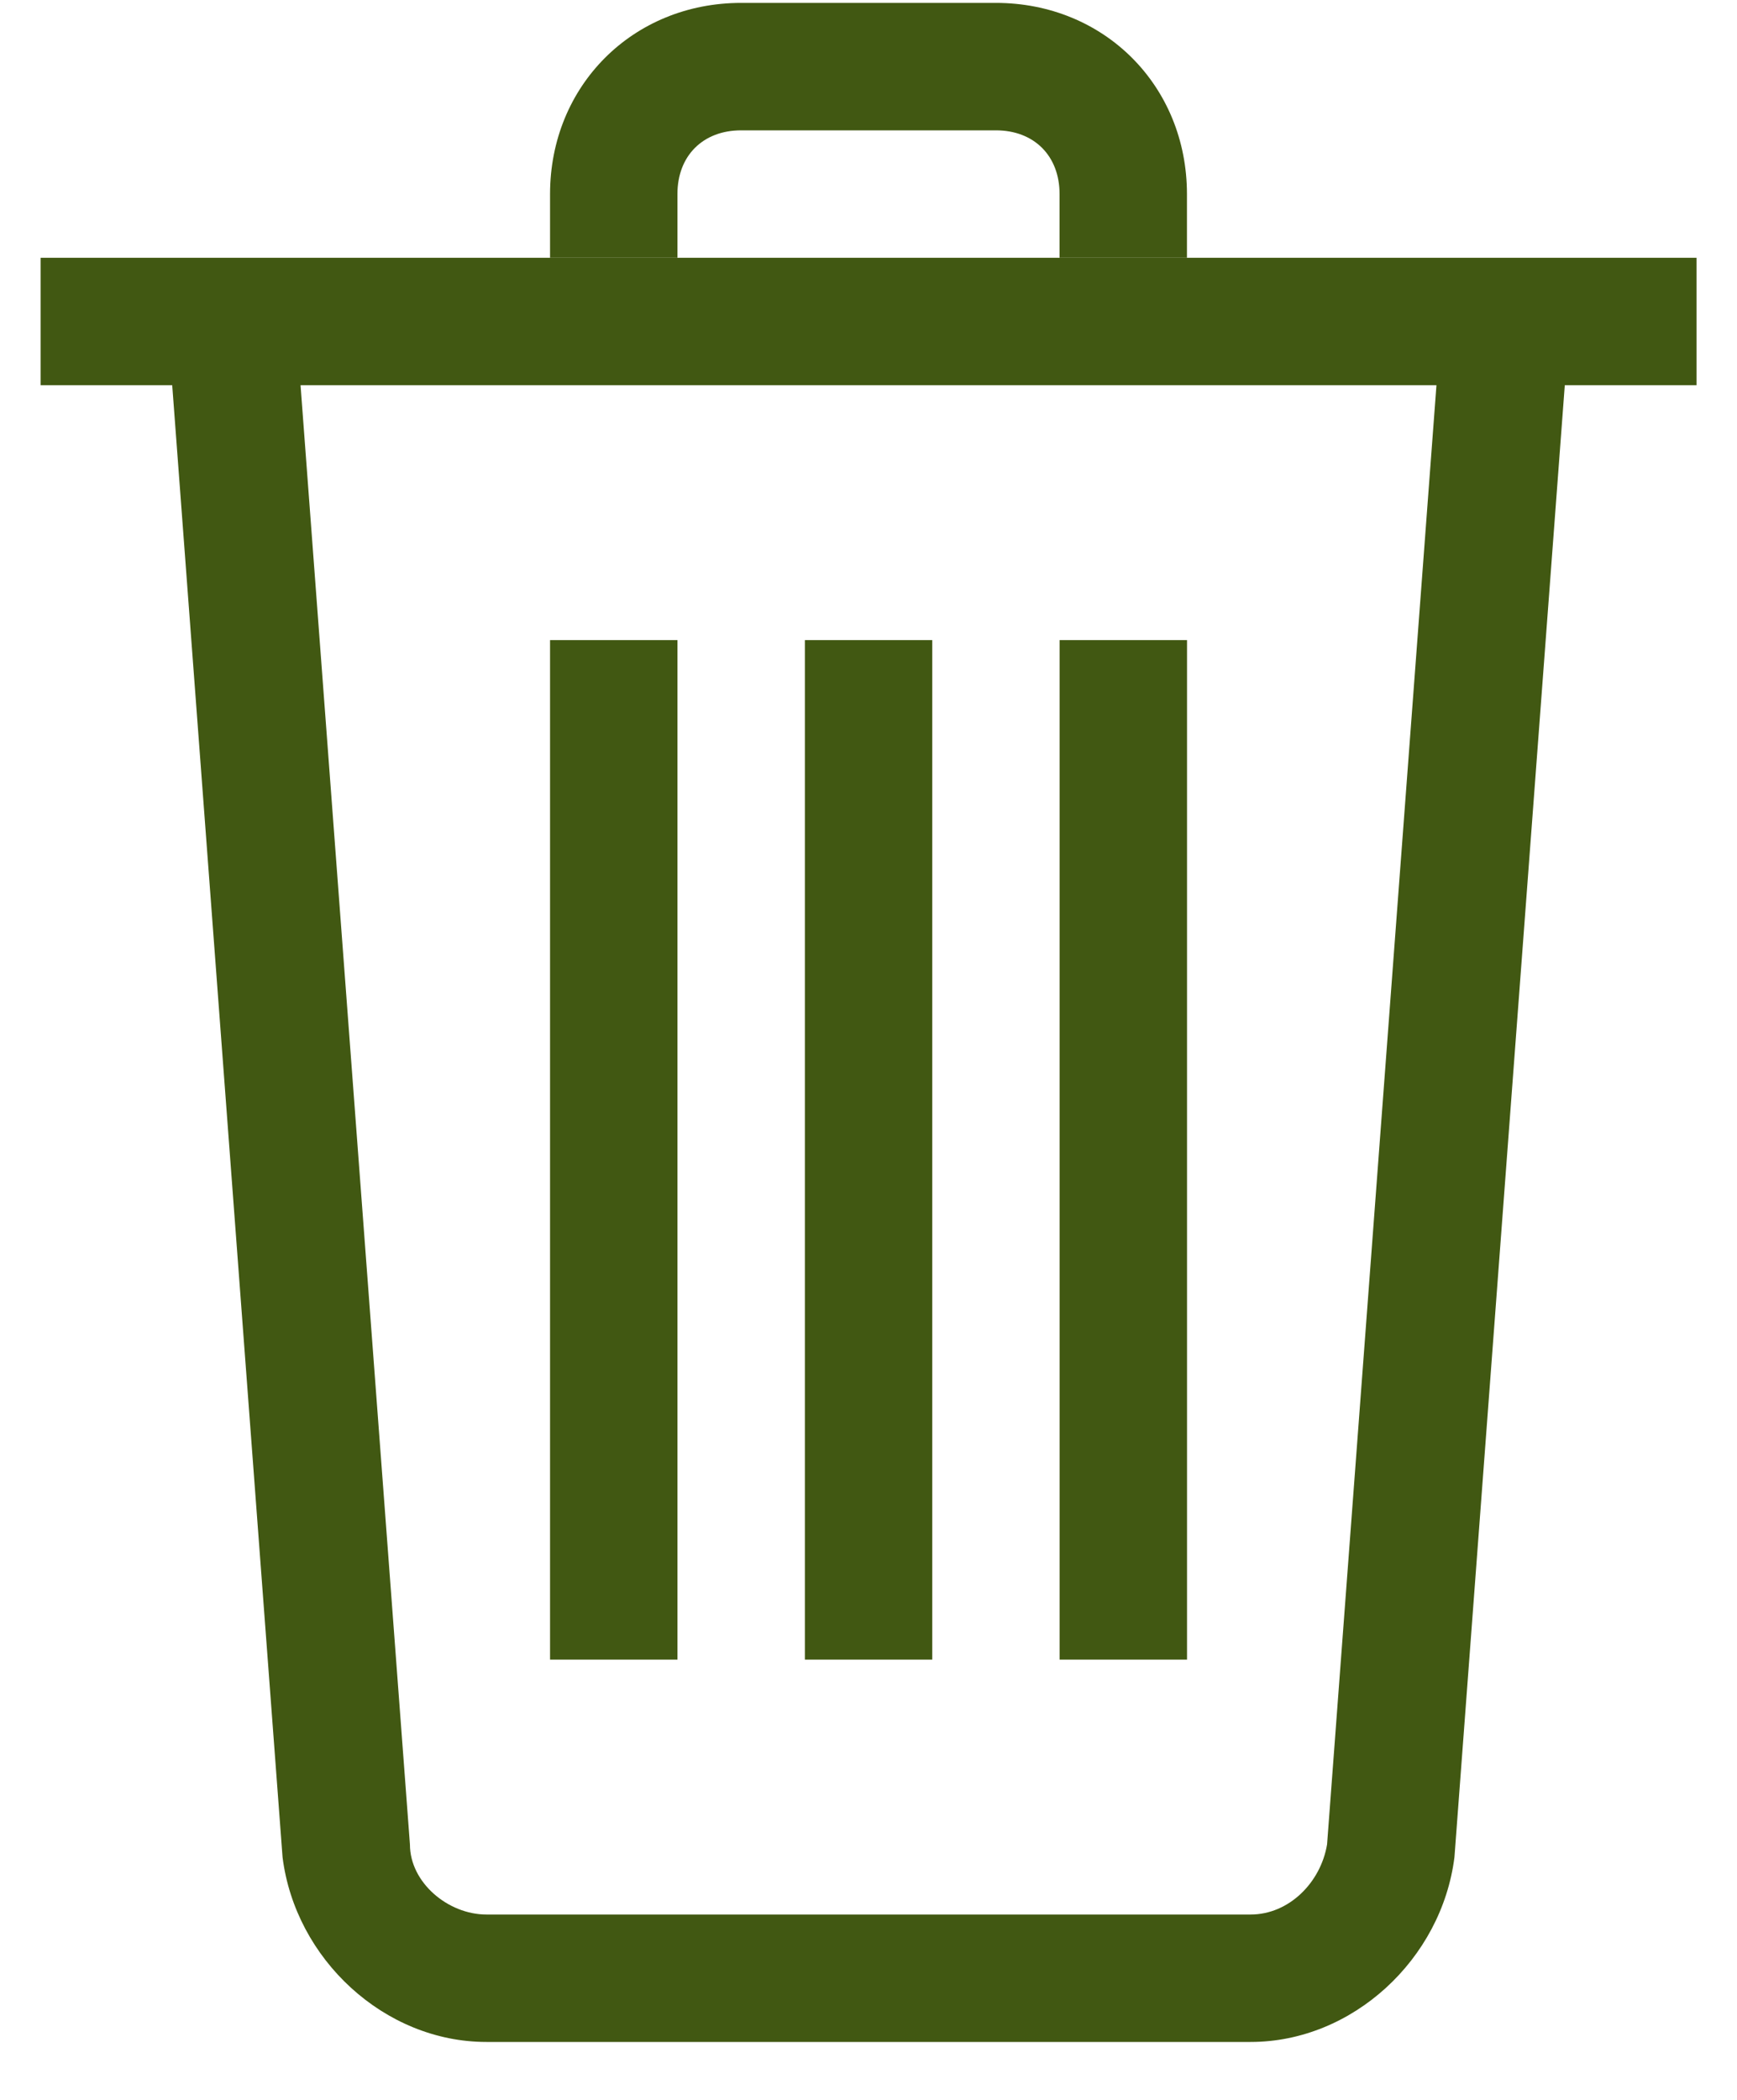
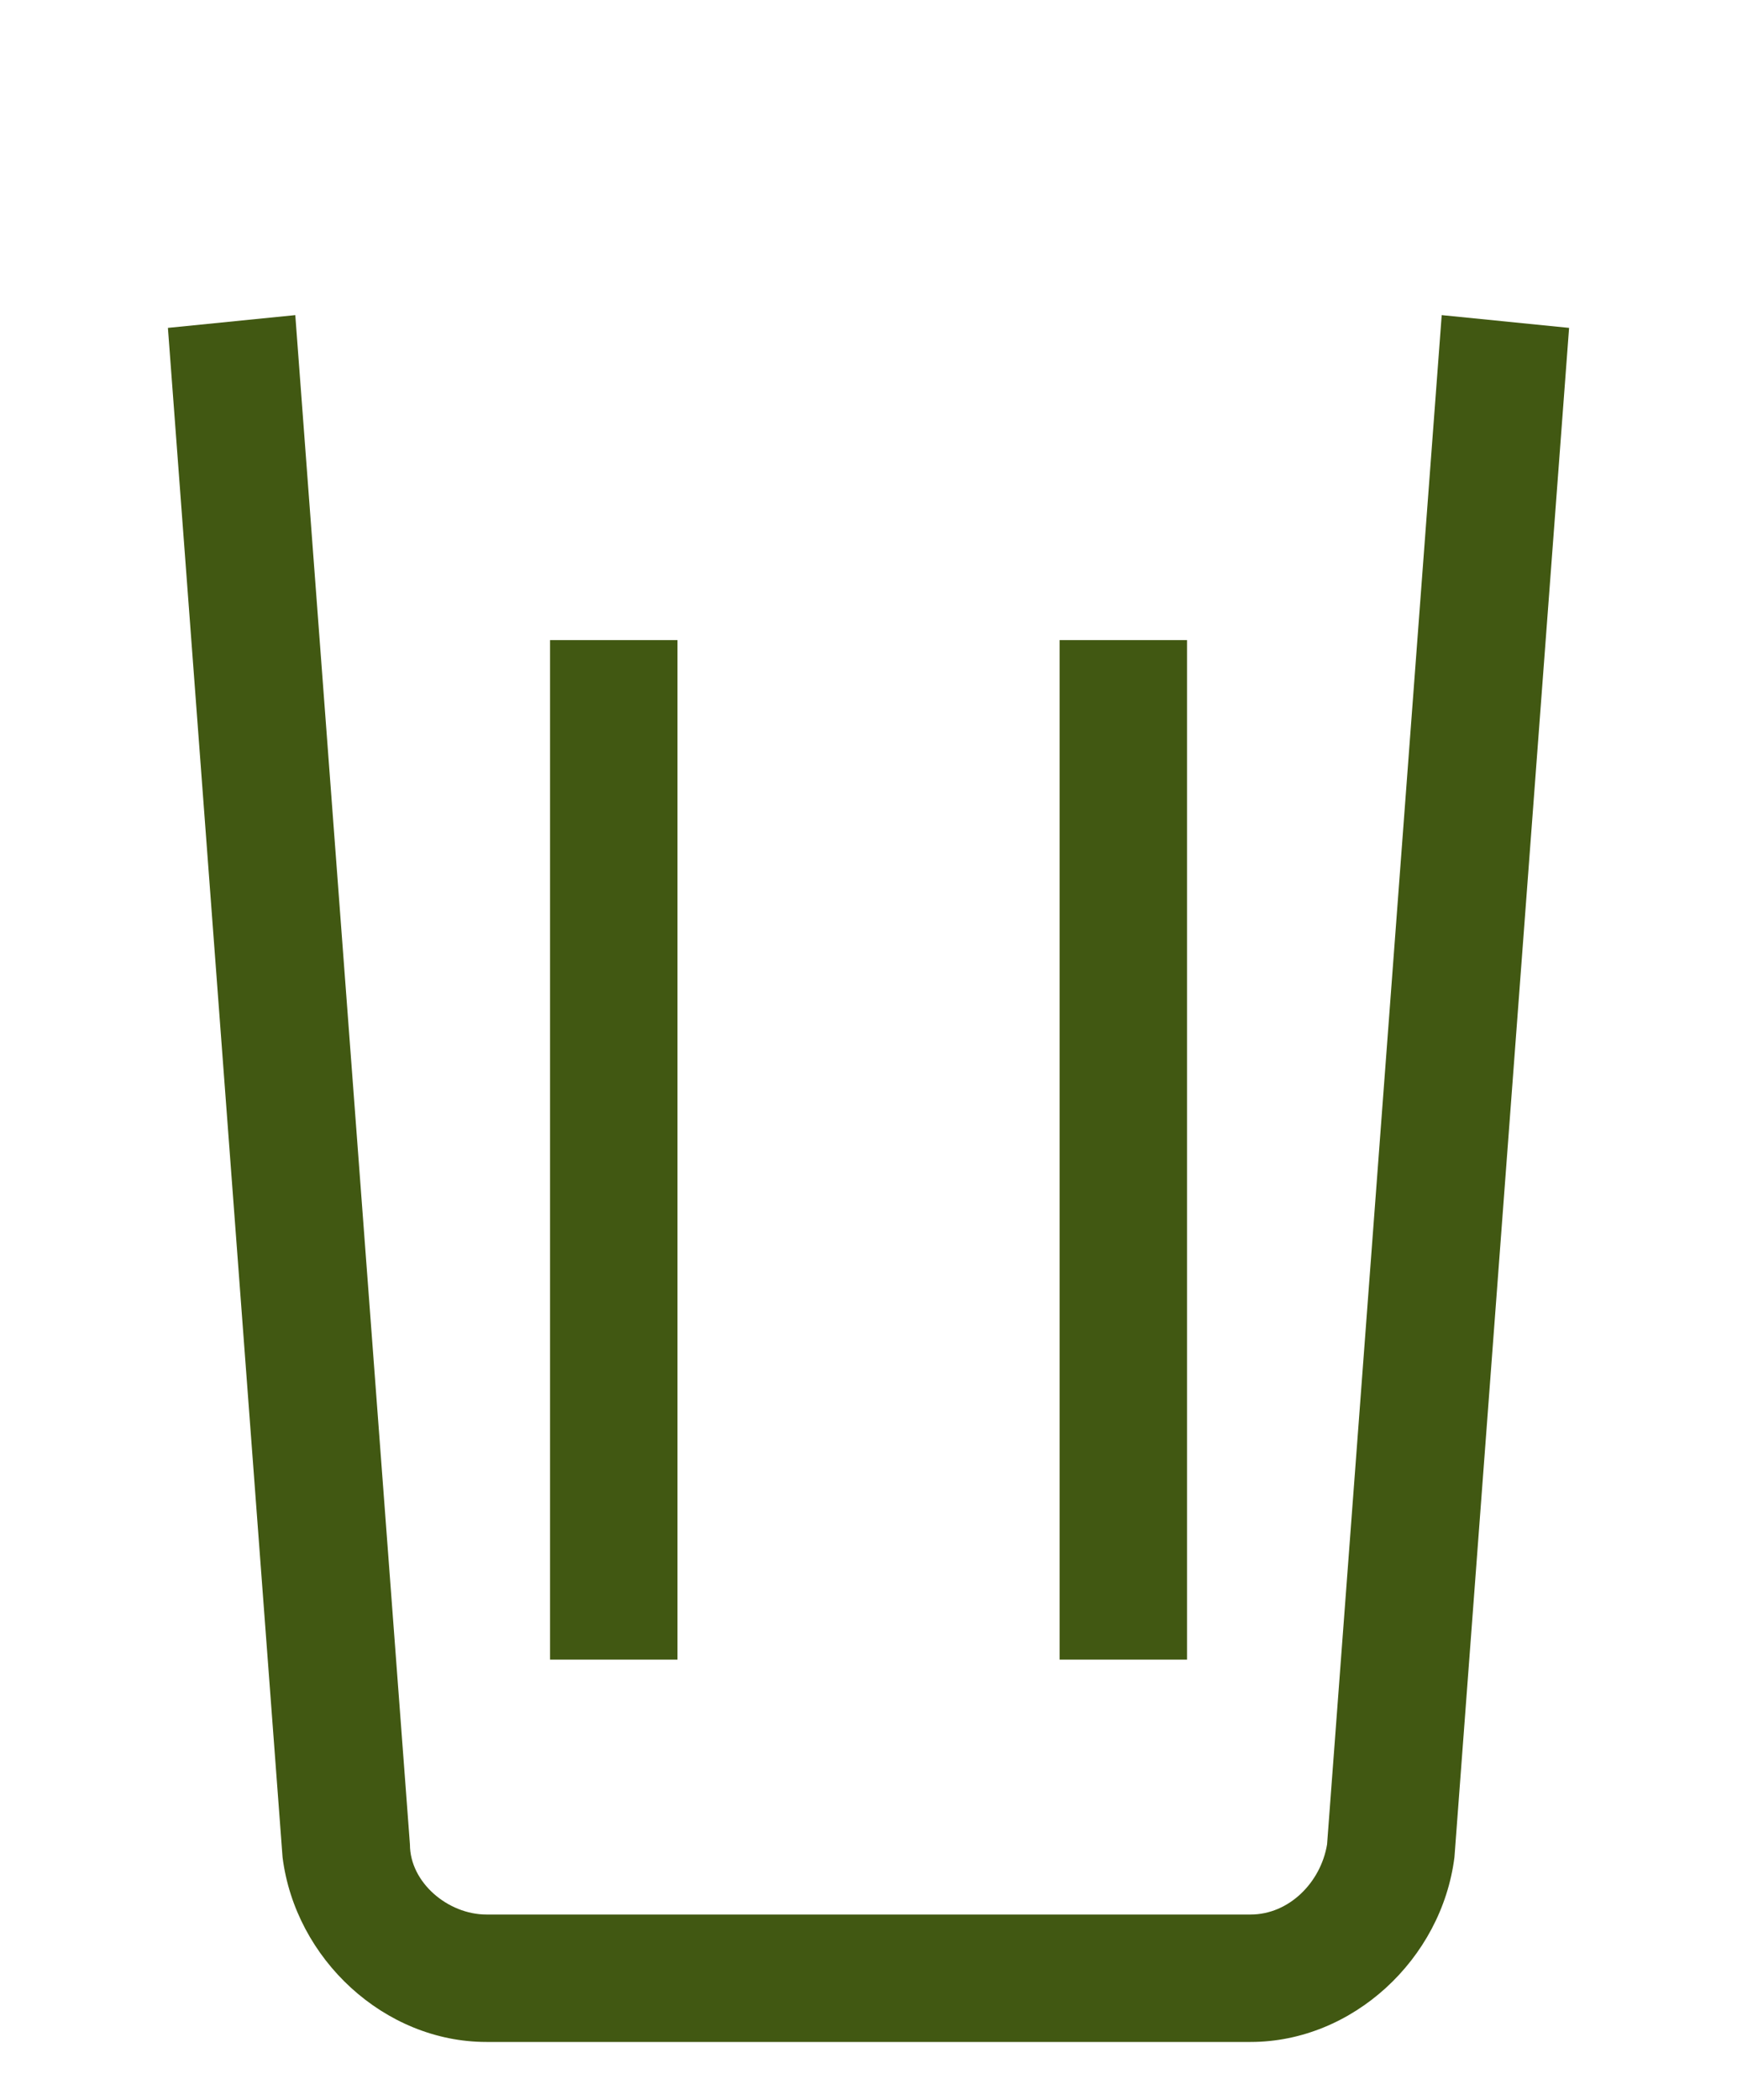
<svg xmlns="http://www.w3.org/2000/svg" width="24" height="29" viewBox="0 0 24 29" fill="none">
  <path d="M7.6 8.84H9.36V22.92H7.6V8.84Z" fill="#415812" />
-   <path d="M11.121 8.84H12.881V22.92H11.121V8.84Z" fill="#415812" />
  <path d="M14.641 8.84H16.401V22.92H14.641V8.84Z" fill="#415812" />
-   <path d="M0.561 3.56H23.441V5.32H0.561V3.56Z" fill="#415812" />
-   <path d="M16.4 3.56H14.64V2.68C14.64 2.152 14.288 1.8 13.76 1.8H10.24C9.712 1.8 9.36 2.152 9.36 2.68V3.56H7.6V2.68C7.6 1.184 8.744 0.04 10.24 0.04H13.76C15.256 0.04 16.4 1.184 16.4 2.68V3.56Z" fill="#415812" />
  <path d="M17.28 28.2H6.72C5.312 28.2 4.08 27.056 3.904 25.648L2.32 4.528L4.08 4.352L5.664 25.472C5.664 26 6.192 26.44 6.72 26.44H17.28C17.808 26.44 18.248 26 18.336 25.472L19.92 4.352L21.68 4.528L20.096 25.648C19.92 27.056 18.688 28.2 17.28 28.2Z" fill="#415812" />
</svg>